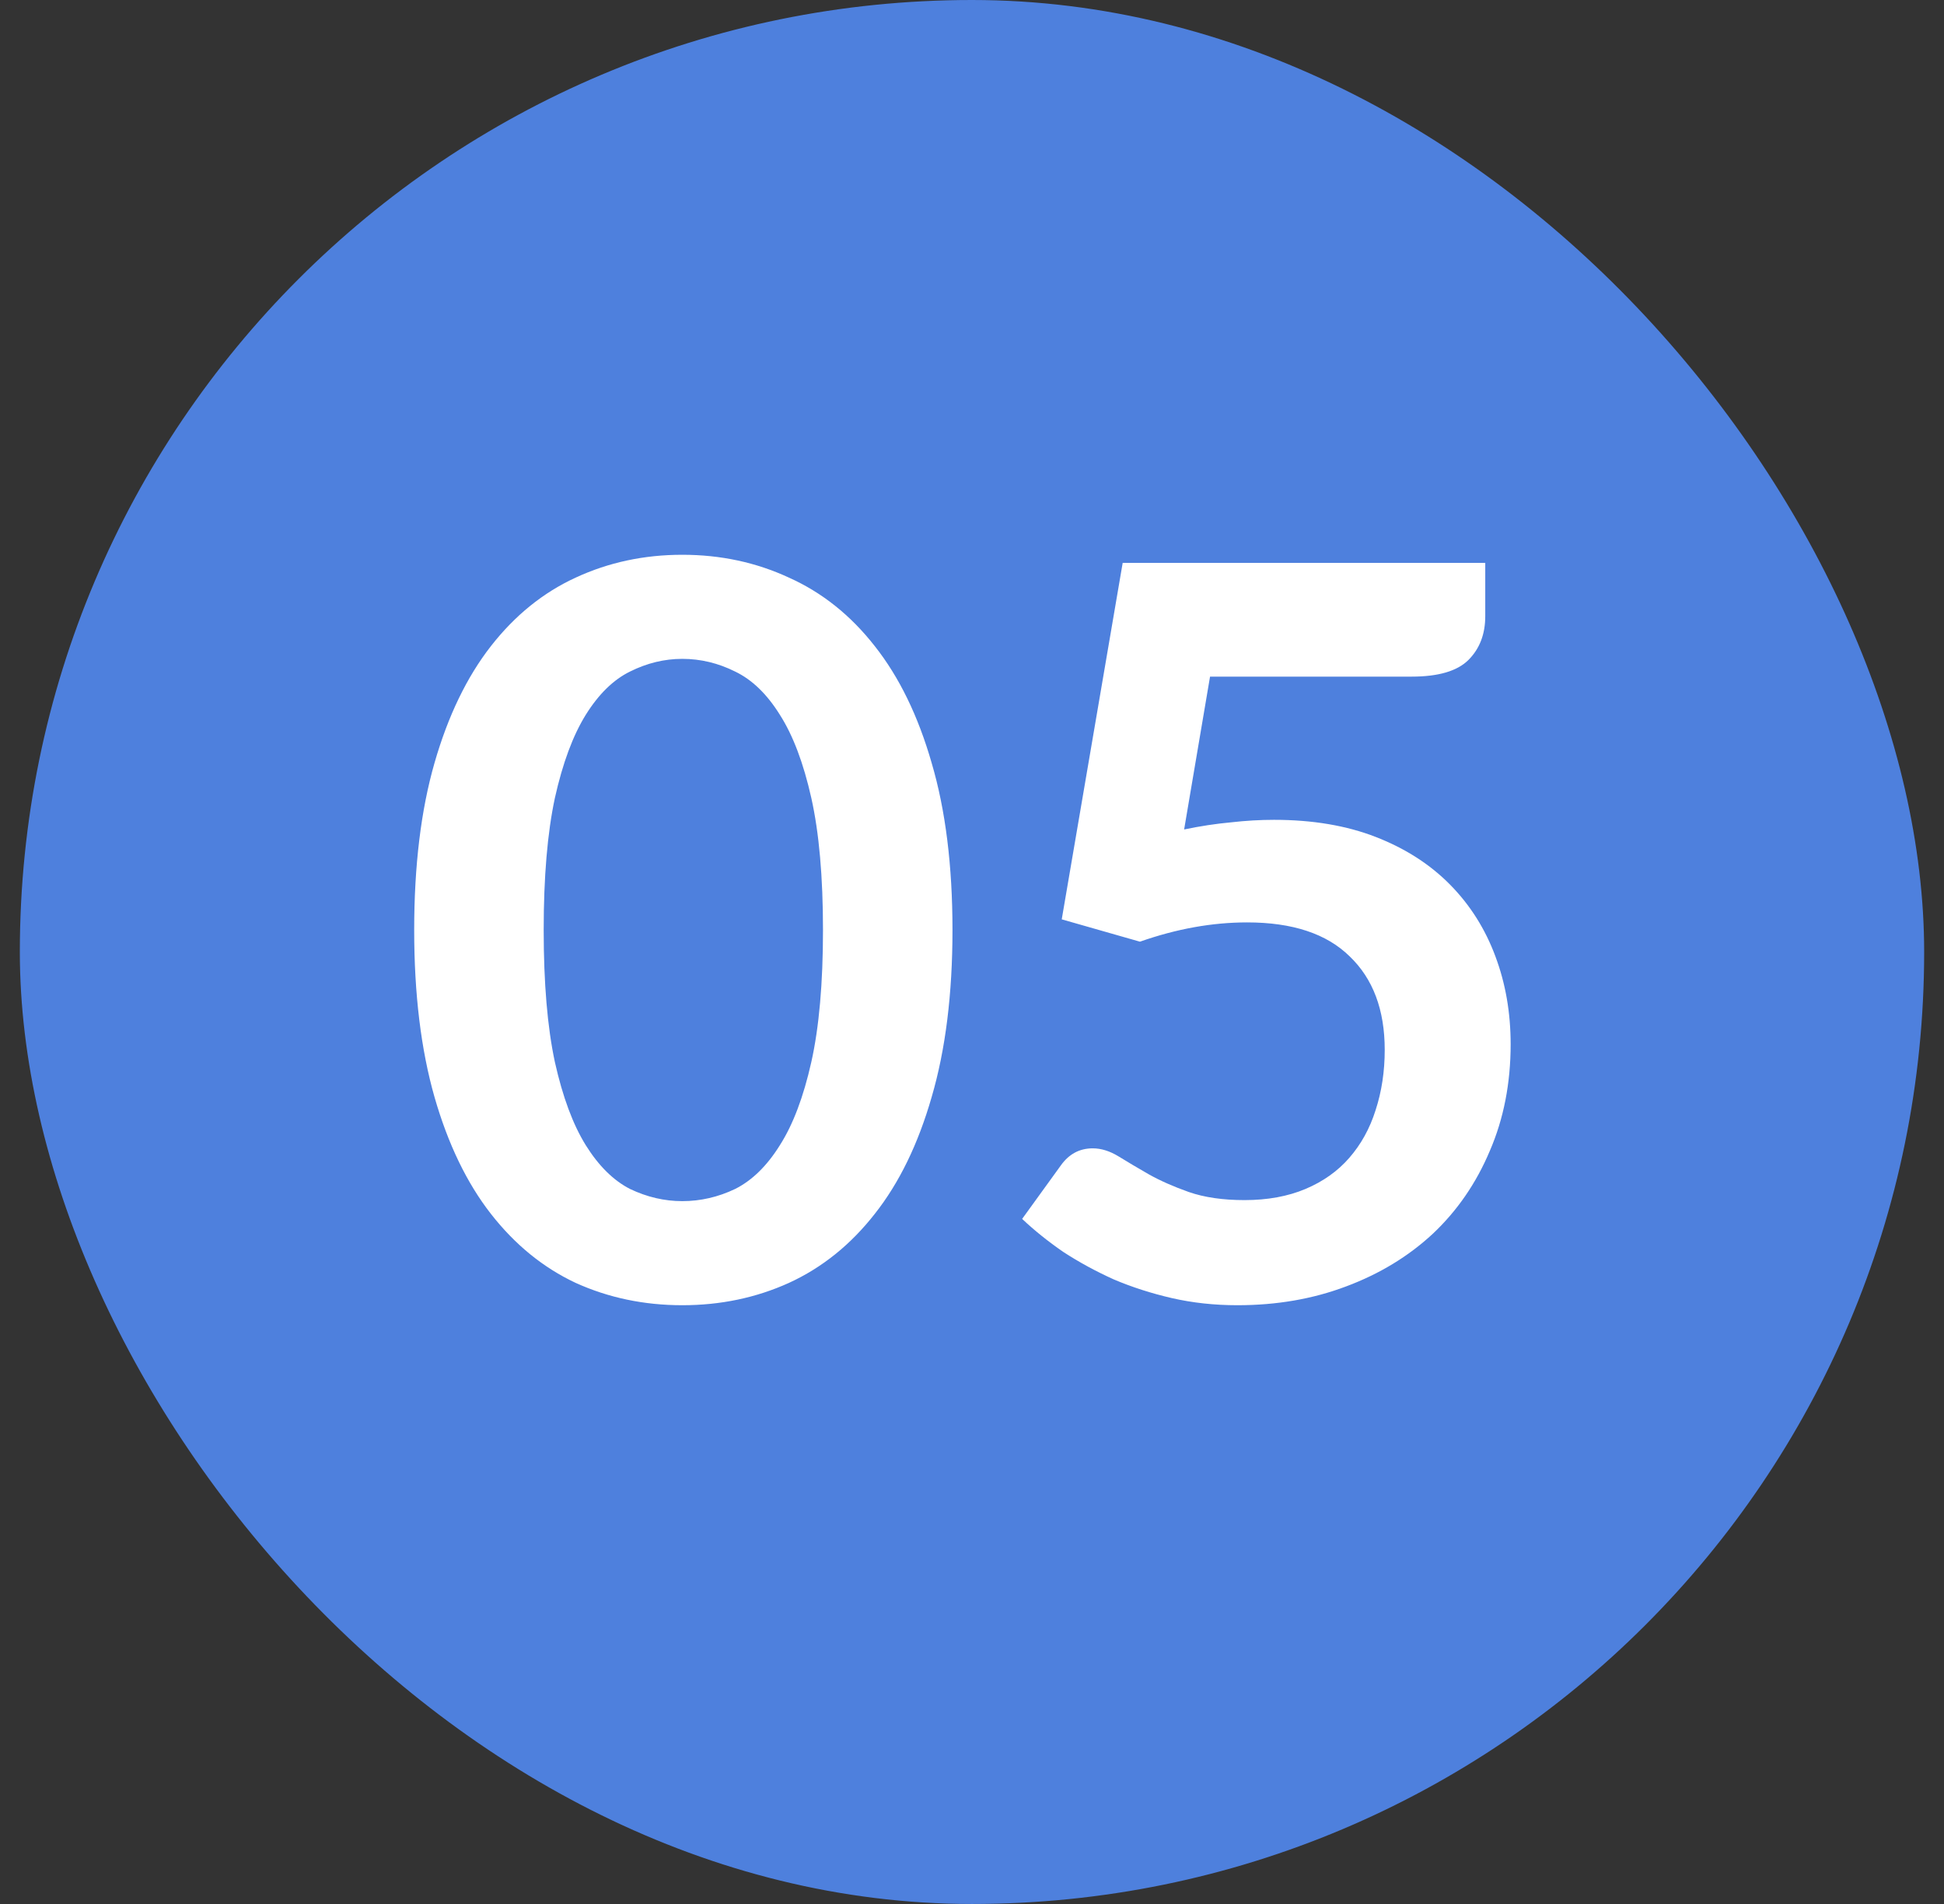
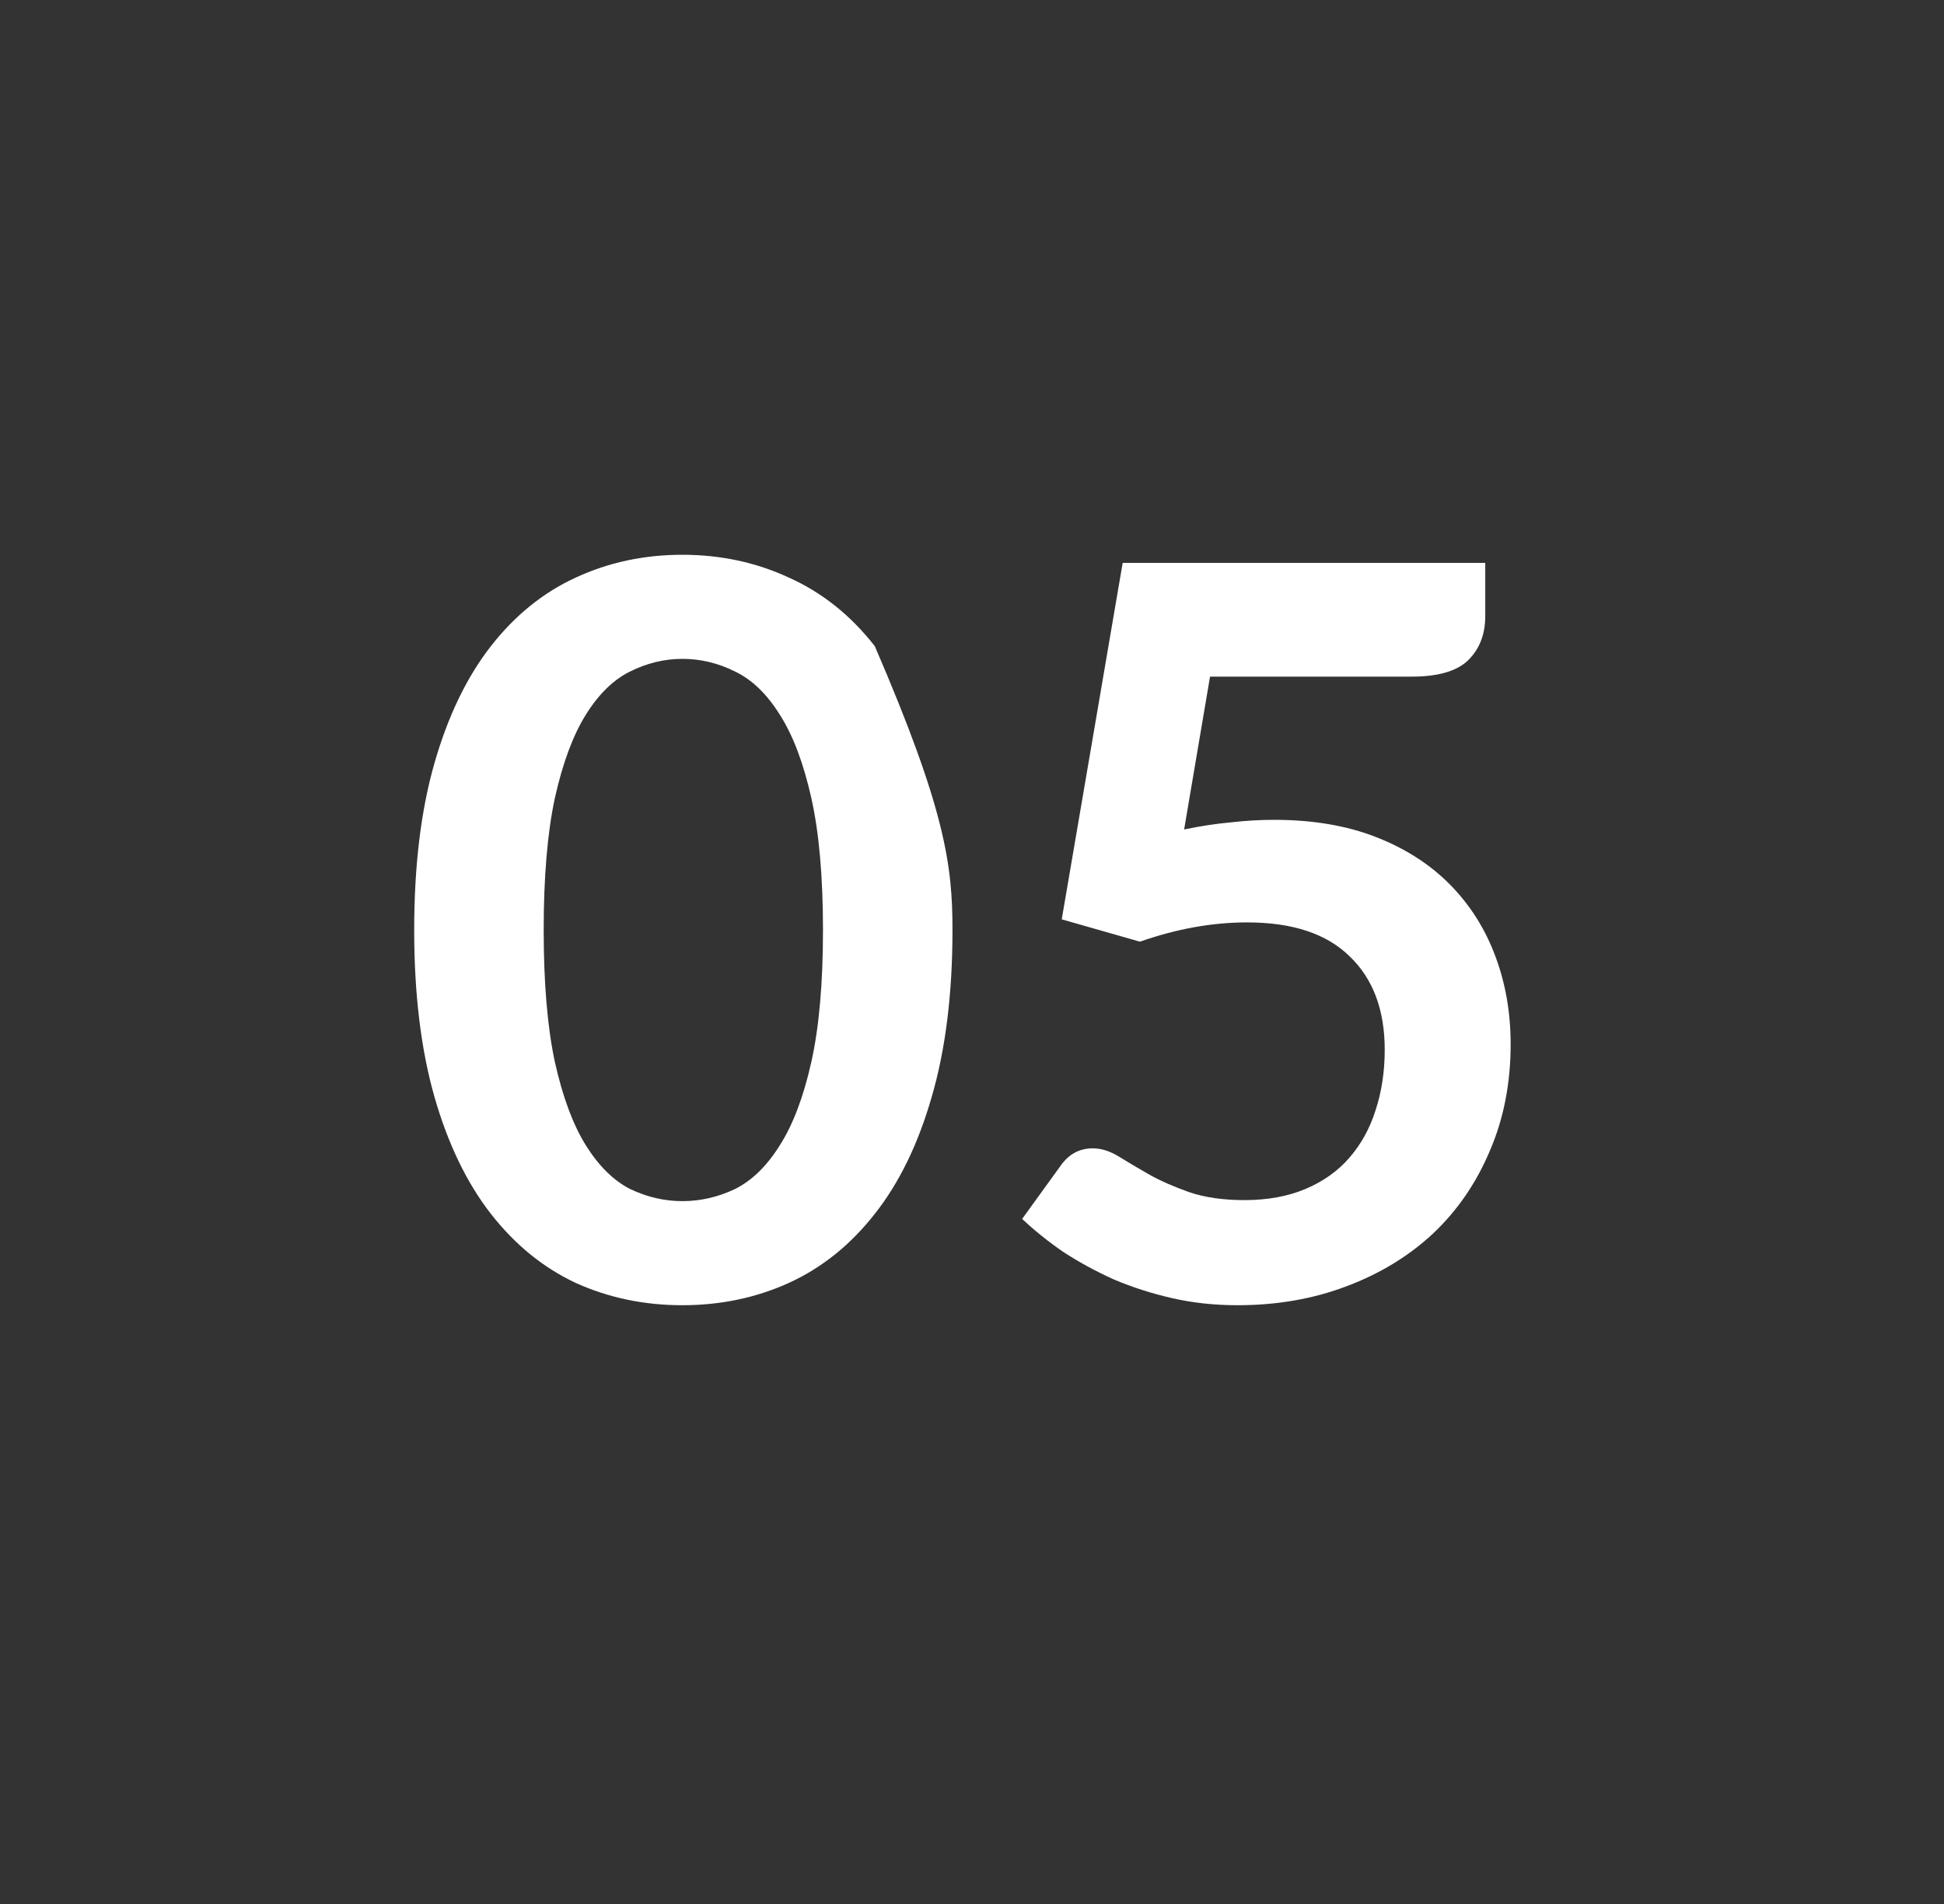
<svg xmlns="http://www.w3.org/2000/svg" width="49" height="48" viewBox="0 0 49 48" fill="none">
  <rect x="0" y="0" width="49" height="48" fill="#333333" stroke="none" />
-   <rect x="0.5" width="48" height="48" rx="24" fill="#4E80DD" />
-   <path d="M24.008 23.446C24.008 25.058 23.833 26.462 23.483 27.657C23.142 28.843 22.664 29.824 22.05 30.601C21.444 31.377 20.723 31.958 19.886 32.342C19.059 32.717 18.163 32.905 17.198 32.905C16.234 32.905 15.338 32.717 14.51 32.342C13.691 31.958 12.979 31.377 12.373 30.601C11.767 29.824 11.293 28.843 10.952 27.657C10.611 26.462 10.44 25.058 10.44 23.446C10.44 21.824 10.611 20.421 10.952 19.234C11.293 18.048 11.767 17.067 12.373 16.29C12.979 15.514 13.691 14.938 14.51 14.562C15.338 14.178 16.234 13.986 17.198 13.986C18.163 13.986 19.059 14.178 19.886 14.562C20.723 14.938 21.444 15.514 22.05 16.29C22.664 17.067 23.142 18.048 23.483 19.234C23.833 20.421 24.008 21.824 24.008 23.446ZM20.744 23.446C20.744 22.106 20.646 20.997 20.45 20.118C20.253 19.239 19.989 18.539 19.656 18.018C19.332 17.498 18.956 17.135 18.53 16.93C18.103 16.717 17.659 16.61 17.198 16.61C16.746 16.61 16.307 16.717 15.88 16.93C15.462 17.135 15.091 17.498 14.766 18.018C14.442 18.539 14.182 19.239 13.986 20.118C13.798 20.997 13.704 22.106 13.704 23.446C13.704 24.785 13.798 25.895 13.986 26.774C14.182 27.652 14.442 28.352 14.766 28.873C15.091 29.393 15.462 29.76 15.88 29.974C16.307 30.178 16.746 30.281 17.198 30.281C17.659 30.281 18.103 30.178 18.53 29.974C18.956 29.76 19.332 29.393 19.656 28.873C19.989 28.352 20.253 27.652 20.45 26.774C20.646 25.895 20.744 24.785 20.744 23.446ZM29.847 20.911C30.256 20.826 30.649 20.766 31.024 20.732C31.4 20.689 31.762 20.668 32.112 20.668C33.085 20.668 33.943 20.813 34.685 21.103C35.428 21.393 36.05 21.794 36.554 22.306C37.057 22.818 37.437 23.42 37.693 24.111C37.949 24.794 38.077 25.532 38.077 26.326C38.077 27.307 37.902 28.203 37.552 29.014C37.211 29.824 36.733 30.52 36.119 31.1C35.504 31.672 34.775 32.115 33.93 32.431C33.094 32.747 32.181 32.905 31.191 32.905C30.61 32.905 30.06 32.845 29.54 32.726C29.019 32.606 28.528 32.448 28.068 32.252C27.615 32.047 27.193 31.817 26.8 31.561C26.416 31.296 26.071 31.019 25.764 30.729L26.736 29.385C26.941 29.095 27.21 28.95 27.543 28.95C27.756 28.95 27.974 29.018 28.196 29.154C28.418 29.291 28.669 29.44 28.951 29.602C29.241 29.765 29.578 29.914 29.962 30.05C30.355 30.187 30.824 30.255 31.37 30.255C31.95 30.255 32.462 30.161 32.906 29.974C33.35 29.786 33.717 29.526 34.007 29.193C34.306 28.851 34.527 28.45 34.672 27.99C34.826 27.52 34.903 27.012 34.903 26.466C34.903 25.459 34.608 24.674 34.02 24.111C33.439 23.539 32.578 23.254 31.434 23.254C30.555 23.254 29.655 23.416 28.733 23.74L26.762 23.177L28.298 14.191H37.437V15.535C37.437 15.987 37.296 16.354 37.015 16.636C36.733 16.918 36.255 17.058 35.581 17.058H30.5L29.847 20.911Z" fill="white" />
+   <path d="M24.008 23.446C24.008 25.058 23.833 26.462 23.483 27.657C23.142 28.843 22.664 29.824 22.05 30.601C21.444 31.377 20.723 31.958 19.886 32.342C19.059 32.717 18.163 32.905 17.198 32.905C16.234 32.905 15.338 32.717 14.51 32.342C13.691 31.958 12.979 31.377 12.373 30.601C11.767 29.824 11.293 28.843 10.952 27.657C10.611 26.462 10.44 25.058 10.44 23.446C10.44 21.824 10.611 20.421 10.952 19.234C11.293 18.048 11.767 17.067 12.373 16.29C12.979 15.514 13.691 14.938 14.51 14.562C15.338 14.178 16.234 13.986 17.198 13.986C18.163 13.986 19.059 14.178 19.886 14.562C20.723 14.938 21.444 15.514 22.05 16.29C23.833 20.421 24.008 21.824 24.008 23.446ZM20.744 23.446C20.744 22.106 20.646 20.997 20.45 20.118C20.253 19.239 19.989 18.539 19.656 18.018C19.332 17.498 18.956 17.135 18.53 16.93C18.103 16.717 17.659 16.61 17.198 16.61C16.746 16.61 16.307 16.717 15.88 16.93C15.462 17.135 15.091 17.498 14.766 18.018C14.442 18.539 14.182 19.239 13.986 20.118C13.798 20.997 13.704 22.106 13.704 23.446C13.704 24.785 13.798 25.895 13.986 26.774C14.182 27.652 14.442 28.352 14.766 28.873C15.091 29.393 15.462 29.76 15.88 29.974C16.307 30.178 16.746 30.281 17.198 30.281C17.659 30.281 18.103 30.178 18.53 29.974C18.956 29.76 19.332 29.393 19.656 28.873C19.989 28.352 20.253 27.652 20.45 26.774C20.646 25.895 20.744 24.785 20.744 23.446ZM29.847 20.911C30.256 20.826 30.649 20.766 31.024 20.732C31.4 20.689 31.762 20.668 32.112 20.668C33.085 20.668 33.943 20.813 34.685 21.103C35.428 21.393 36.05 21.794 36.554 22.306C37.057 22.818 37.437 23.42 37.693 24.111C37.949 24.794 38.077 25.532 38.077 26.326C38.077 27.307 37.902 28.203 37.552 29.014C37.211 29.824 36.733 30.52 36.119 31.1C35.504 31.672 34.775 32.115 33.93 32.431C33.094 32.747 32.181 32.905 31.191 32.905C30.61 32.905 30.06 32.845 29.54 32.726C29.019 32.606 28.528 32.448 28.068 32.252C27.615 32.047 27.193 31.817 26.8 31.561C26.416 31.296 26.071 31.019 25.764 30.729L26.736 29.385C26.941 29.095 27.21 28.95 27.543 28.95C27.756 28.95 27.974 29.018 28.196 29.154C28.418 29.291 28.669 29.44 28.951 29.602C29.241 29.765 29.578 29.914 29.962 30.05C30.355 30.187 30.824 30.255 31.37 30.255C31.95 30.255 32.462 30.161 32.906 29.974C33.35 29.786 33.717 29.526 34.007 29.193C34.306 28.851 34.527 28.45 34.672 27.99C34.826 27.52 34.903 27.012 34.903 26.466C34.903 25.459 34.608 24.674 34.02 24.111C33.439 23.539 32.578 23.254 31.434 23.254C30.555 23.254 29.655 23.416 28.733 23.74L26.762 23.177L28.298 14.191H37.437V15.535C37.437 15.987 37.296 16.354 37.015 16.636C36.733 16.918 36.255 17.058 35.581 17.058H30.5L29.847 20.911Z" fill="white" />
</svg>